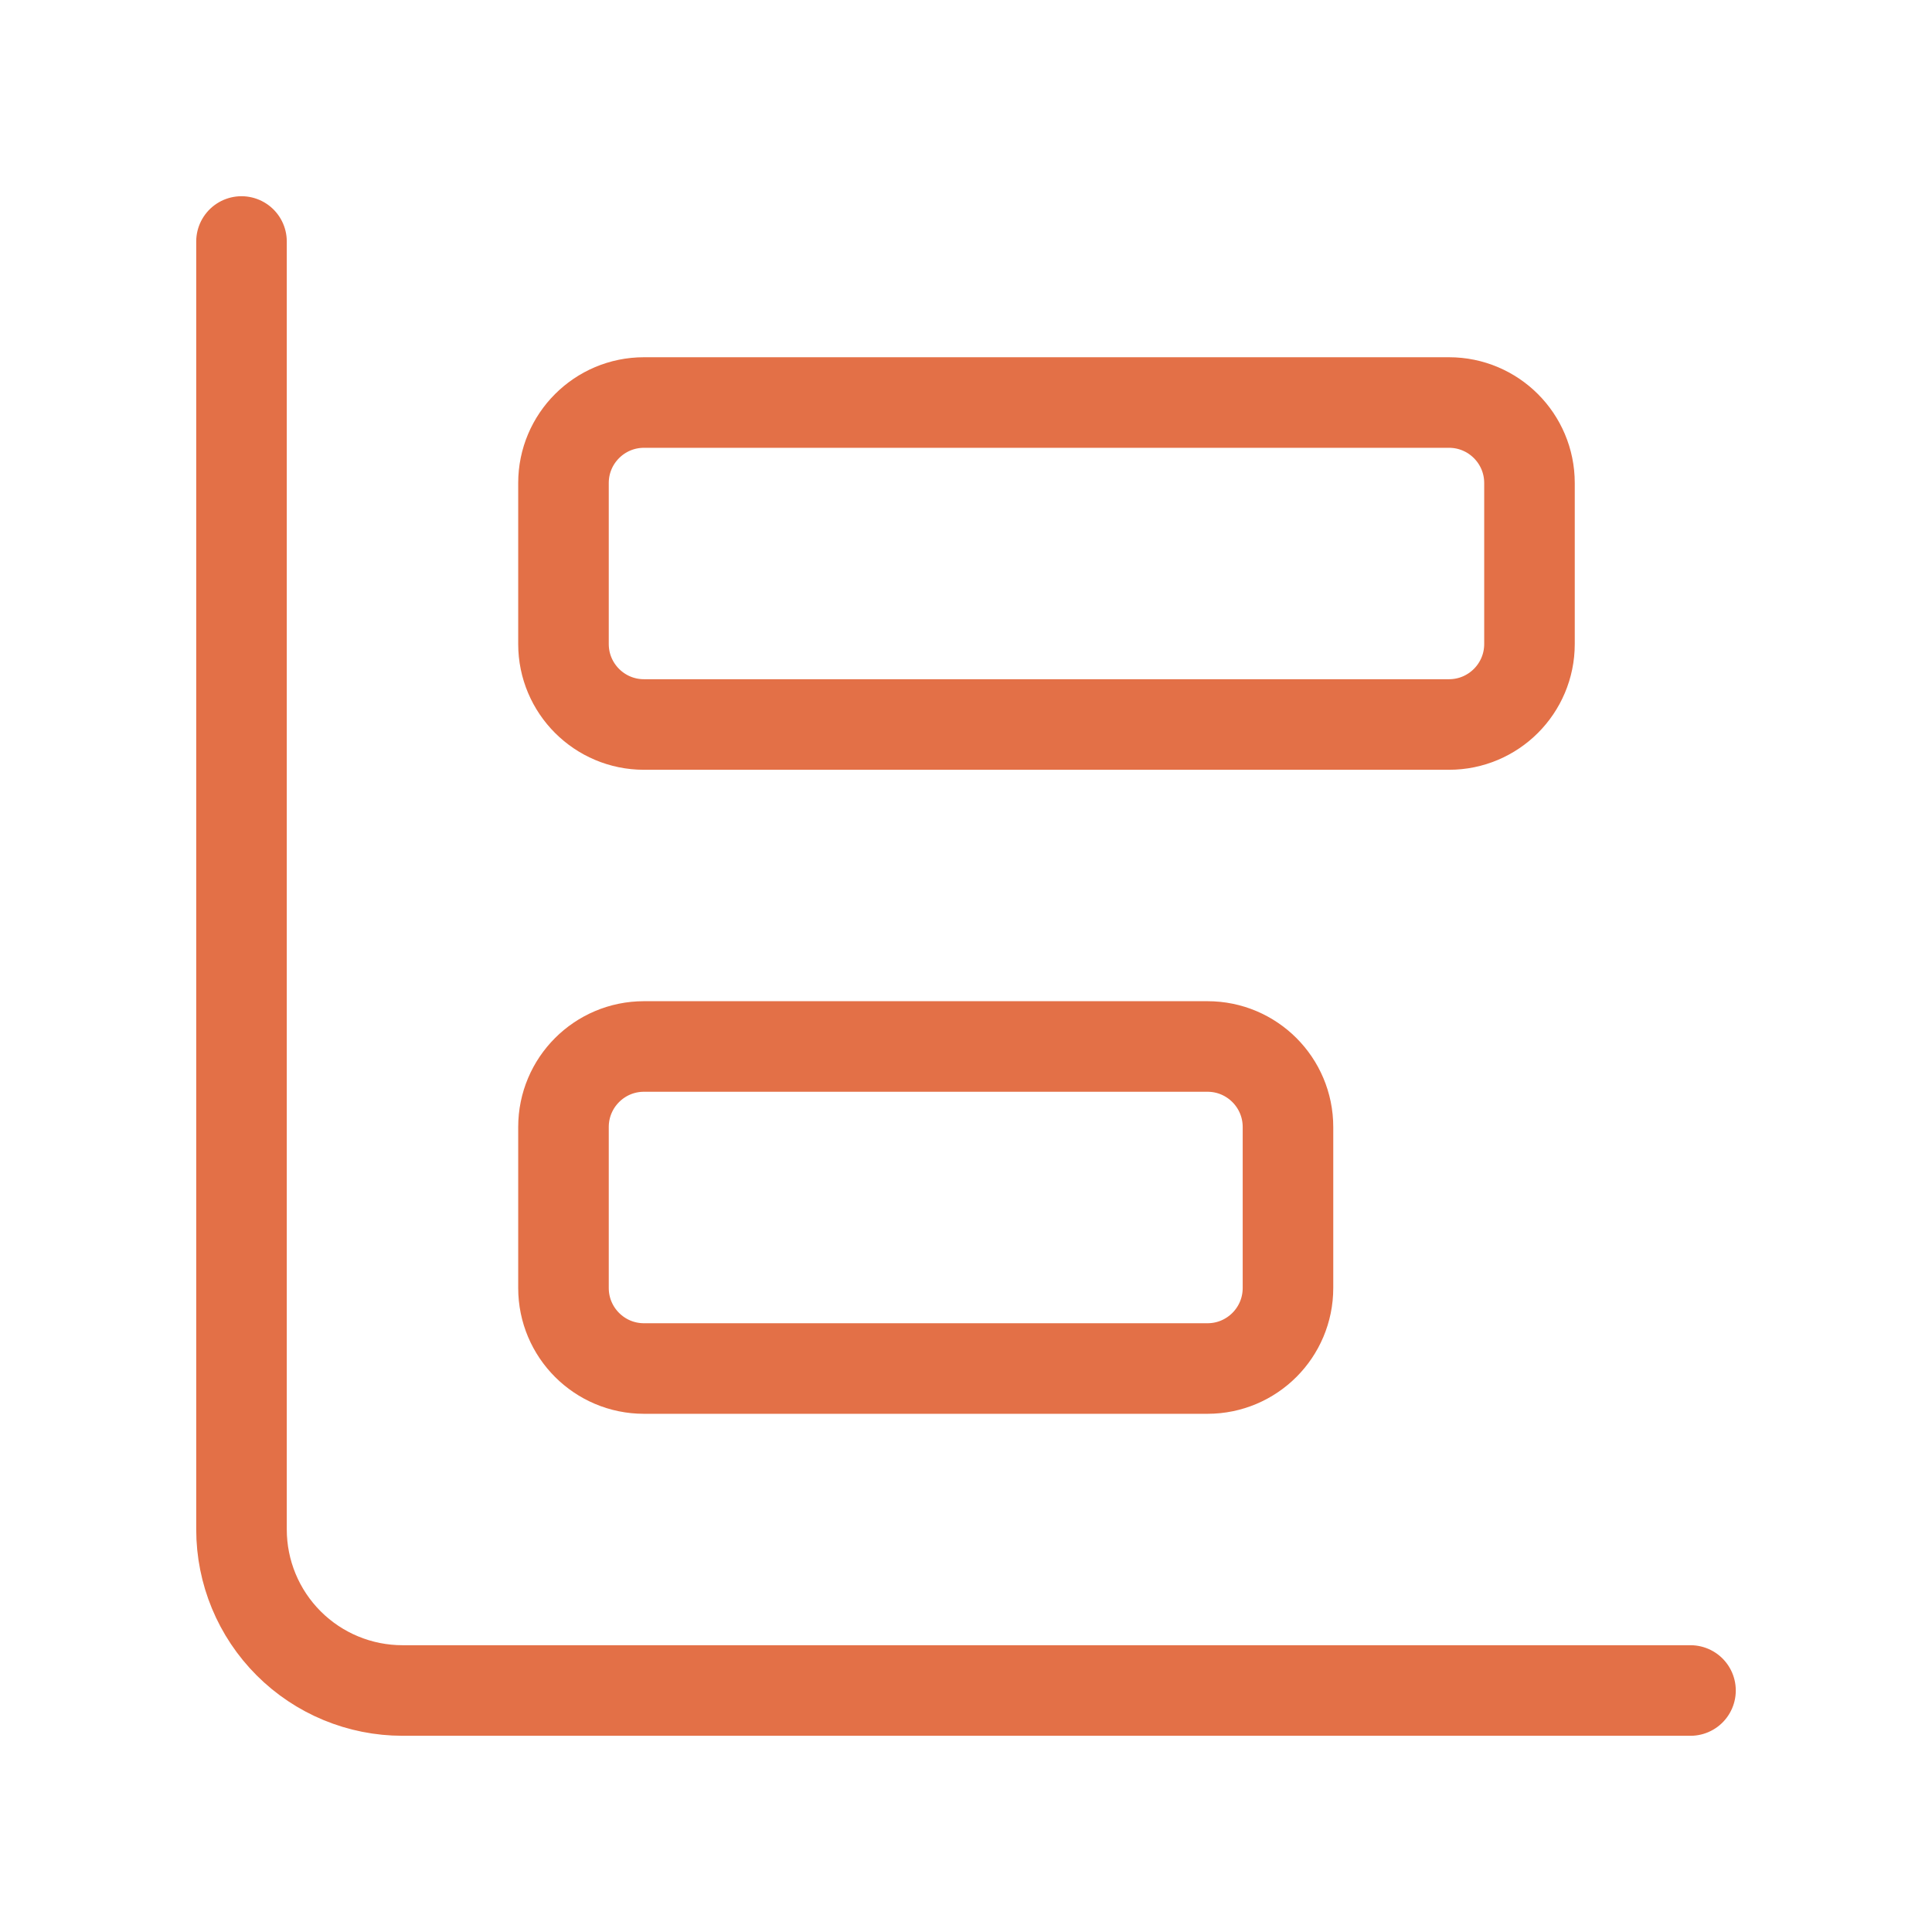
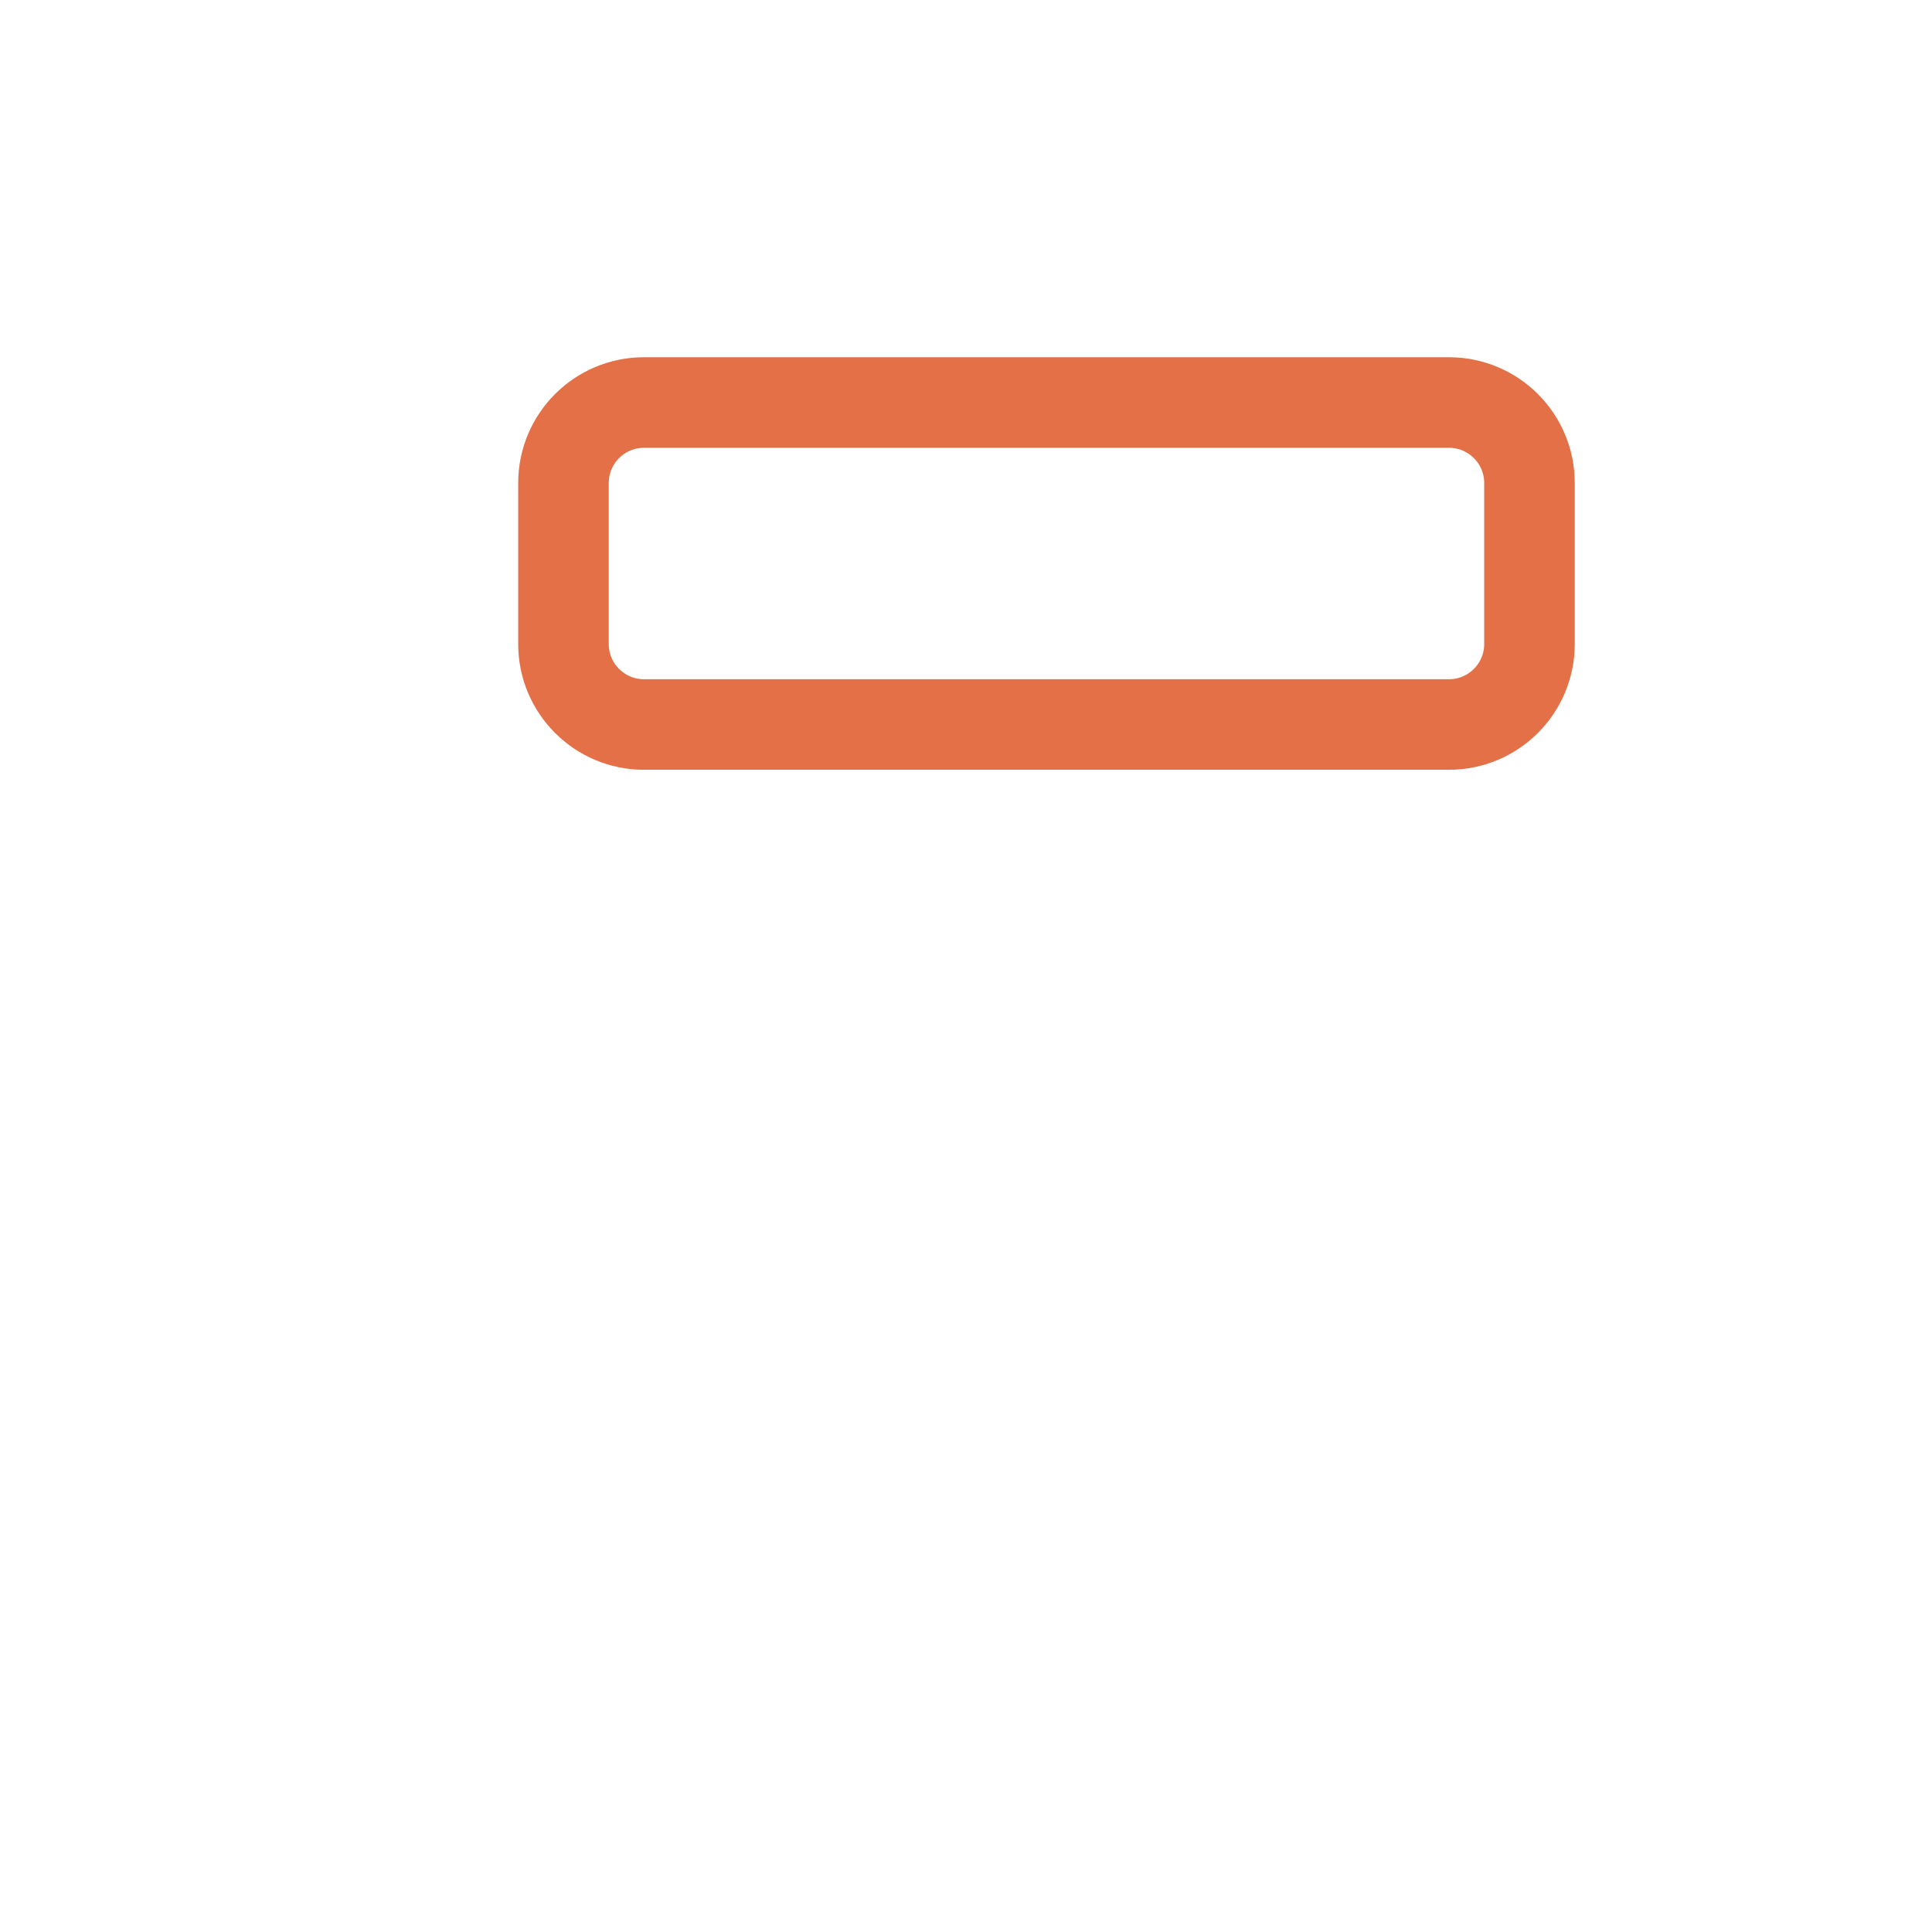
<svg xmlns="http://www.w3.org/2000/svg" width="32" height="32" viewBox="0 0 32 32" fill="none">
-   <path d="M4 4V25.333C4 26.041 4.281 26.719 4.781 27.219C5.281 27.719 5.959 28 6.667 28H28" stroke="#E37047" stroke-width="1.5" stroke-linecap="round" stroke-linejoin="round" />
-   <path d="M20 17.333H10.666C9.93 17.333 9.333 17.93 9.333 18.667V21.333C9.333 22.07 9.93 22.667 10.666 22.667H20C20.736 22.667 21.333 22.07 21.333 21.333V18.667C21.333 17.93 20.736 17.333 20 17.333Z" stroke="#E37047" stroke-width="1.5" stroke-linecap="round" stroke-linejoin="round" />
  <path d="M24 6.667H10.666C9.93 6.667 9.333 7.264 9.333 8V10.667C9.333 11.403 9.93 12 10.666 12H24C24.736 12 25.333 11.403 25.333 10.667V8C25.333 7.264 24.736 6.667 24 6.667Z" stroke="#E37047" stroke-width="1.5" stroke-linecap="round" stroke-linejoin="round" />
</svg>